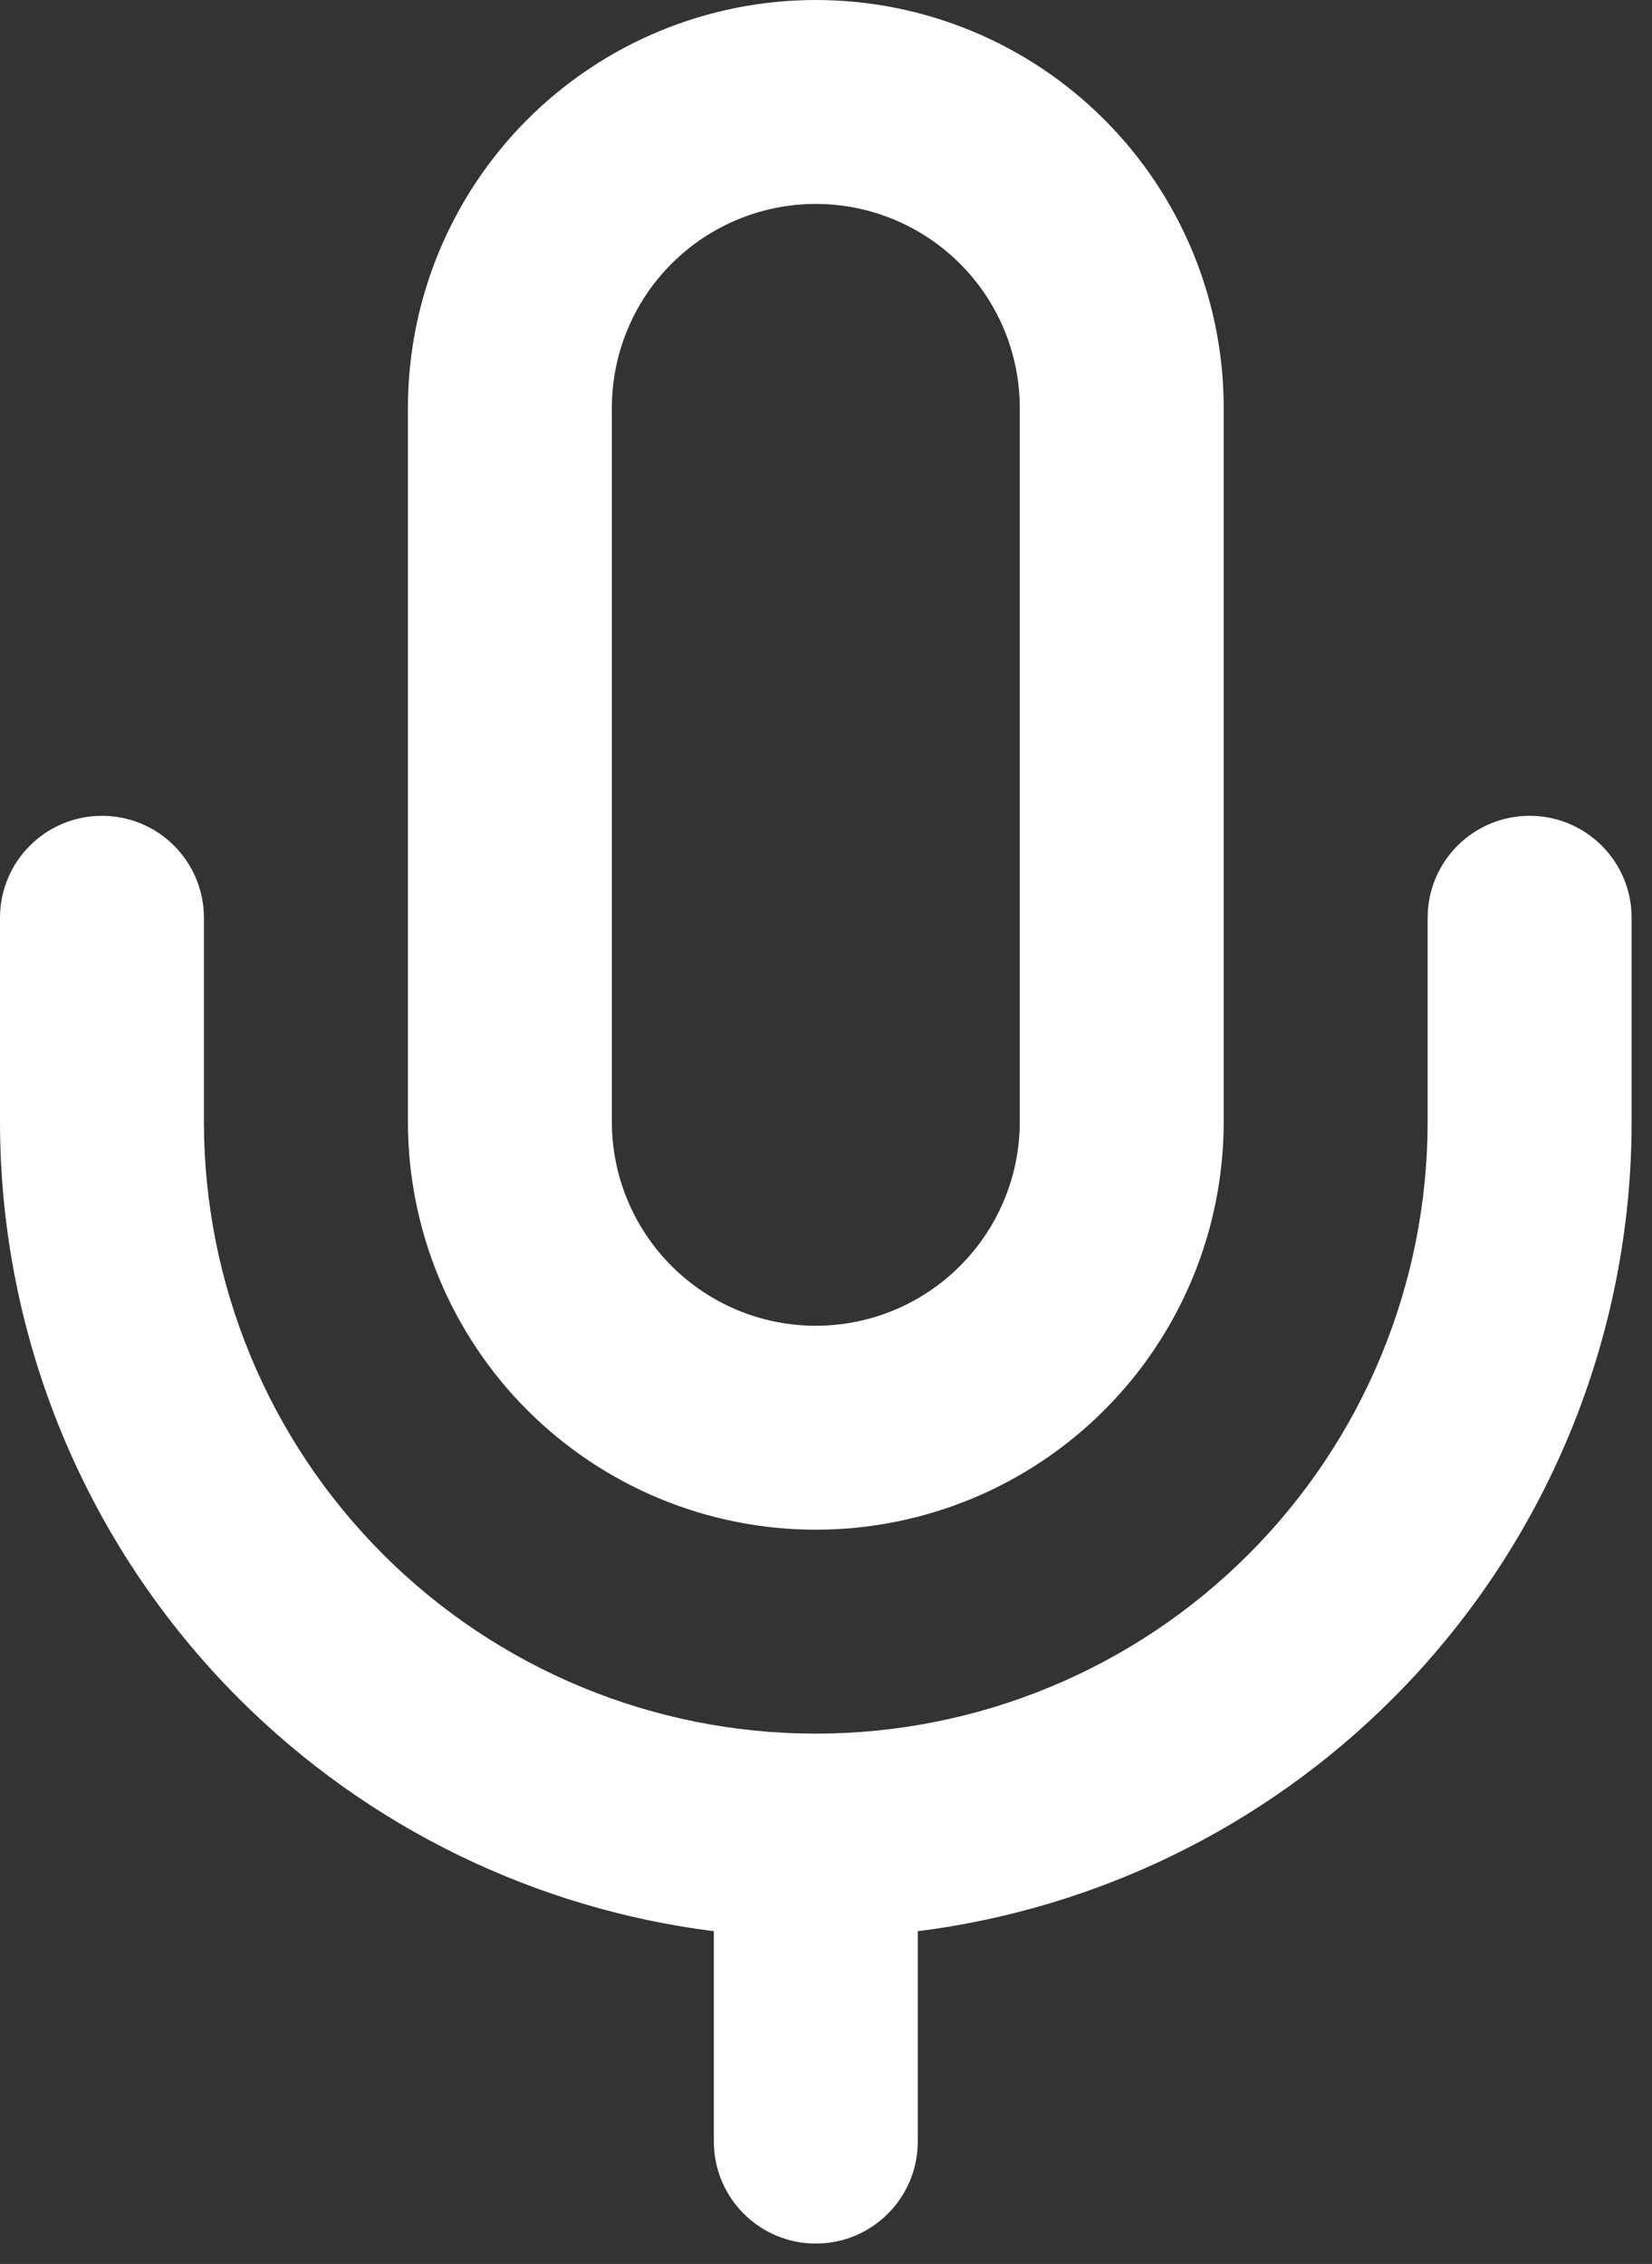
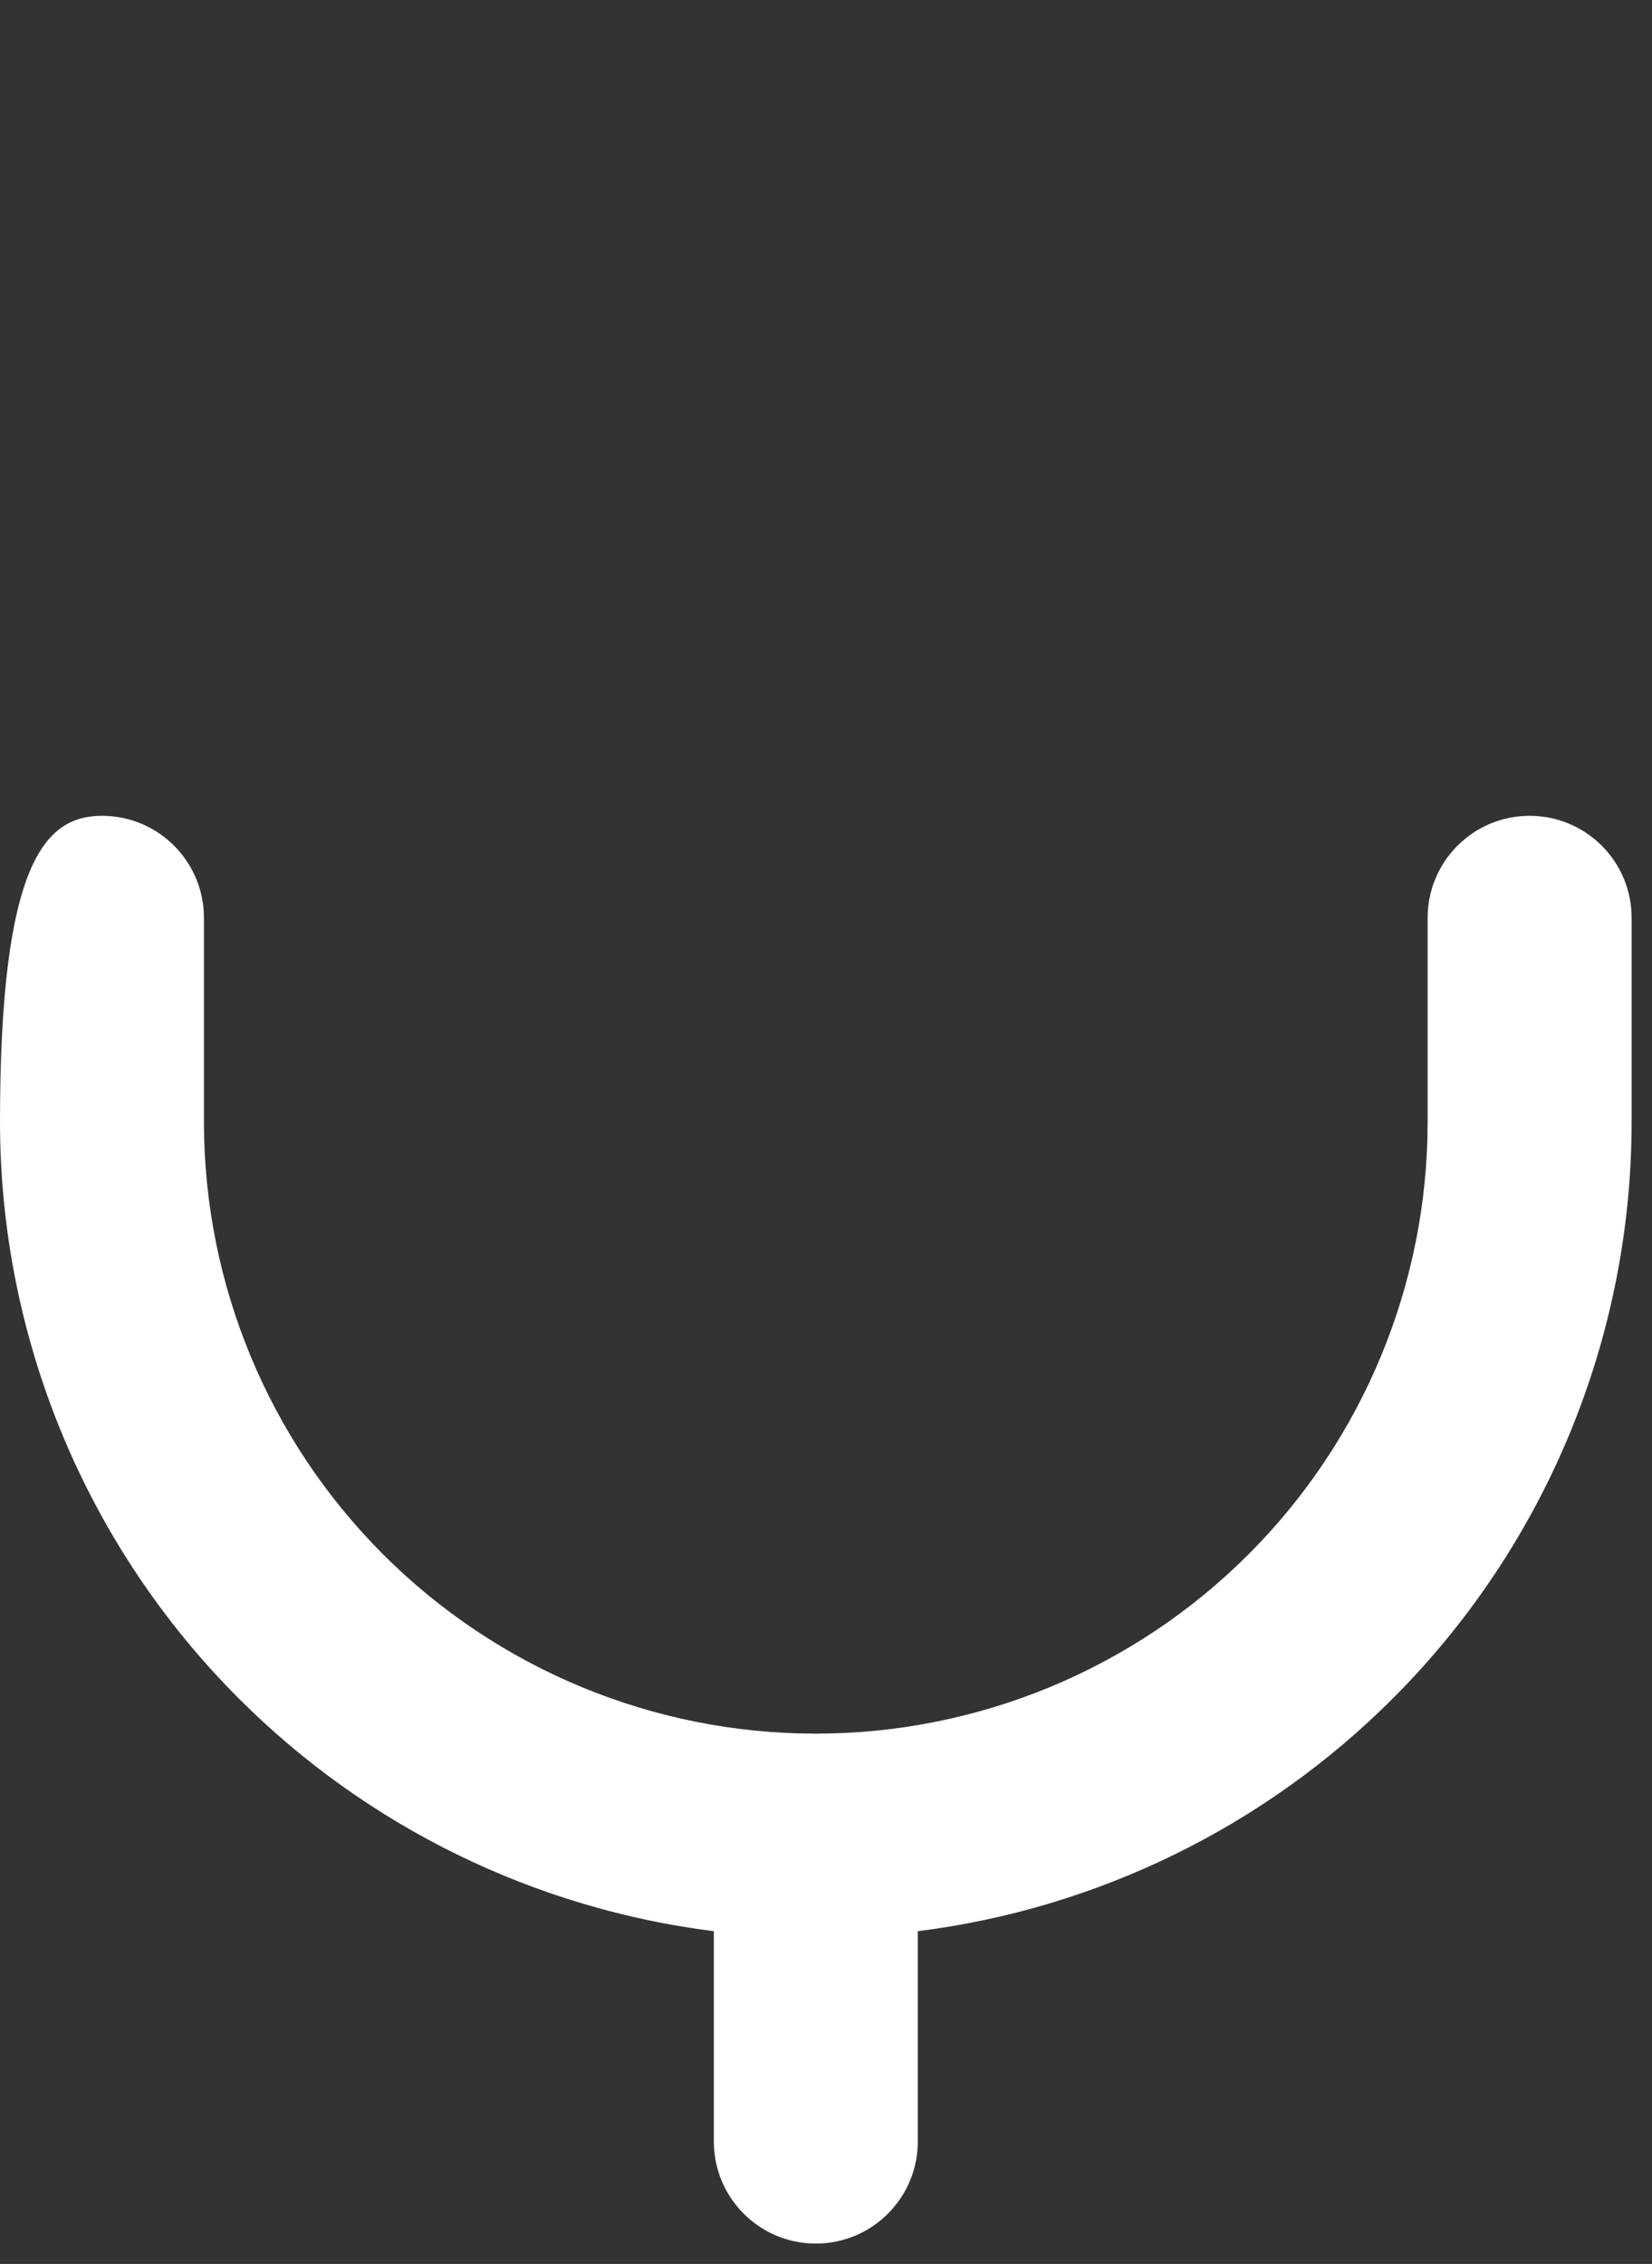
<svg xmlns="http://www.w3.org/2000/svg" fill="none" height="100%" overflow="visible" preserveAspectRatio="none" style="display: block;" viewBox="0 0 27 37" width="100%">
  <rect x="0" y="0" width="27" height="37" fill="#333333" stroke="none" />
  <g id="Icon color">
-     <path clip-rule="evenodd" d="M8.619 1.953C9.87 0.702 11.565 0 13.333 0C15.101 0 16.797 0.702 18.047 1.953C19.298 3.203 20 4.899 20 6.667V18.333C20 20.101 19.298 21.797 18.047 23.047C16.797 24.298 15.101 25 13.333 25C11.565 25 9.87 24.298 8.619 23.047C7.369 21.797 6.667 20.101 6.667 18.333V6.667C6.667 4.899 7.369 3.203 8.619 1.953ZM13.333 3.333C12.449 3.333 11.601 3.685 10.976 4.31C10.351 4.935 10 5.783 10 6.667V18.333C10 19.217 10.351 20.065 10.976 20.69C11.601 21.316 12.449 21.667 13.333 21.667C14.217 21.667 15.065 21.316 15.69 20.69C16.316 20.065 16.667 19.217 16.667 18.333V6.667C16.667 5.783 16.316 4.935 15.69 4.31C15.065 3.685 14.217 3.333 13.333 3.333Z" fill="white" fill-rule="evenodd" />
-     <path d="M1.667 13.333C2.587 13.333 3.333 14.079 3.333 15V18.333C3.333 20.985 4.387 23.529 6.262 25.404C8.138 27.28 10.681 28.333 13.333 28.333C15.986 28.333 18.529 27.28 20.404 25.404C22.28 23.529 23.333 20.985 23.333 18.333V15C23.333 14.079 24.079 13.333 25 13.333C25.921 13.333 26.667 14.079 26.667 15V18.333C26.667 21.87 25.262 25.261 22.761 27.761C20.657 29.866 17.922 31.194 15 31.562V35C15 35.92 14.254 36.667 13.333 36.667C12.413 36.667 11.667 35.92 11.667 35V31.562C8.745 31.194 6.01 29.866 3.905 27.761C1.405 25.261 0 21.87 0 18.333V15C0 14.079 0.746 13.333 1.667 13.333Z" fill="white" />
+     <path d="M1.667 13.333C2.587 13.333 3.333 14.079 3.333 15V18.333C3.333 20.985 4.387 23.529 6.262 25.404C8.138 27.28 10.681 28.333 13.333 28.333C15.986 28.333 18.529 27.28 20.404 25.404C22.28 23.529 23.333 20.985 23.333 18.333V15C23.333 14.079 24.079 13.333 25 13.333C25.921 13.333 26.667 14.079 26.667 15V18.333C26.667 21.87 25.262 25.261 22.761 27.761C20.657 29.866 17.922 31.194 15 31.562V35C15 35.92 14.254 36.667 13.333 36.667C12.413 36.667 11.667 35.92 11.667 35V31.562C8.745 31.194 6.01 29.866 3.905 27.761C1.405 25.261 0 21.87 0 18.333C0 14.079 0.746 13.333 1.667 13.333Z" fill="white" />
  </g>
</svg>